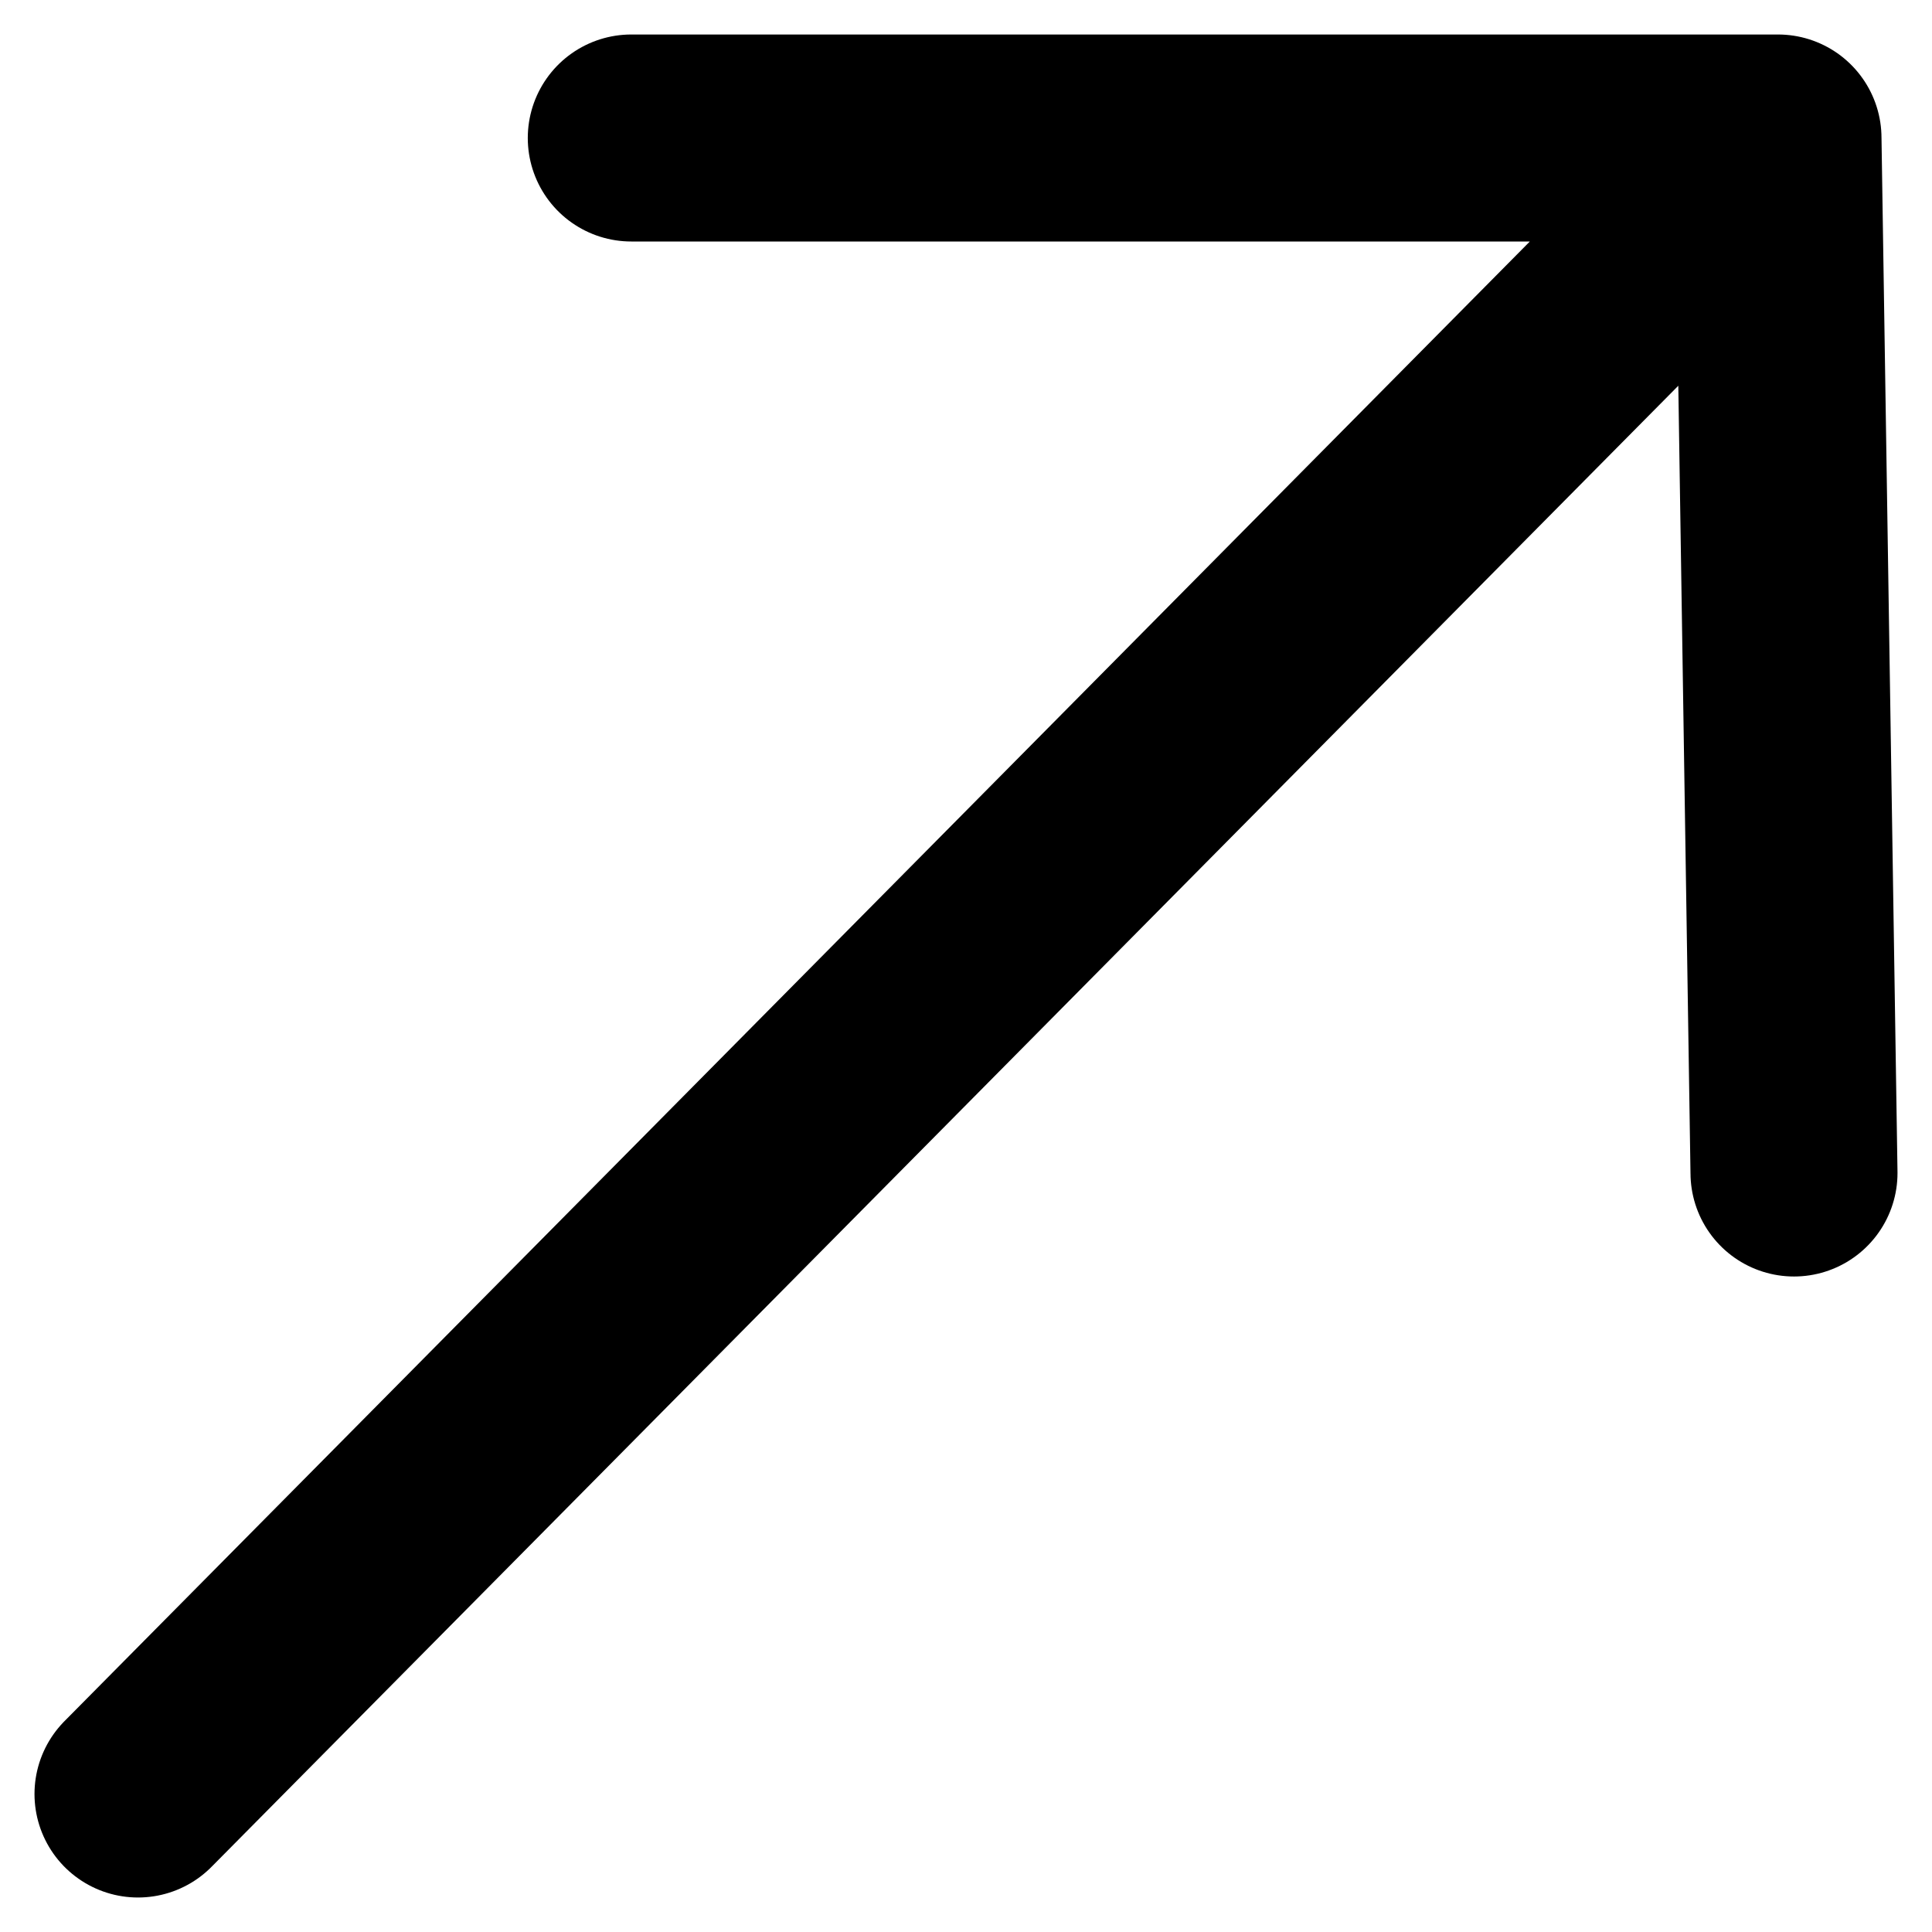
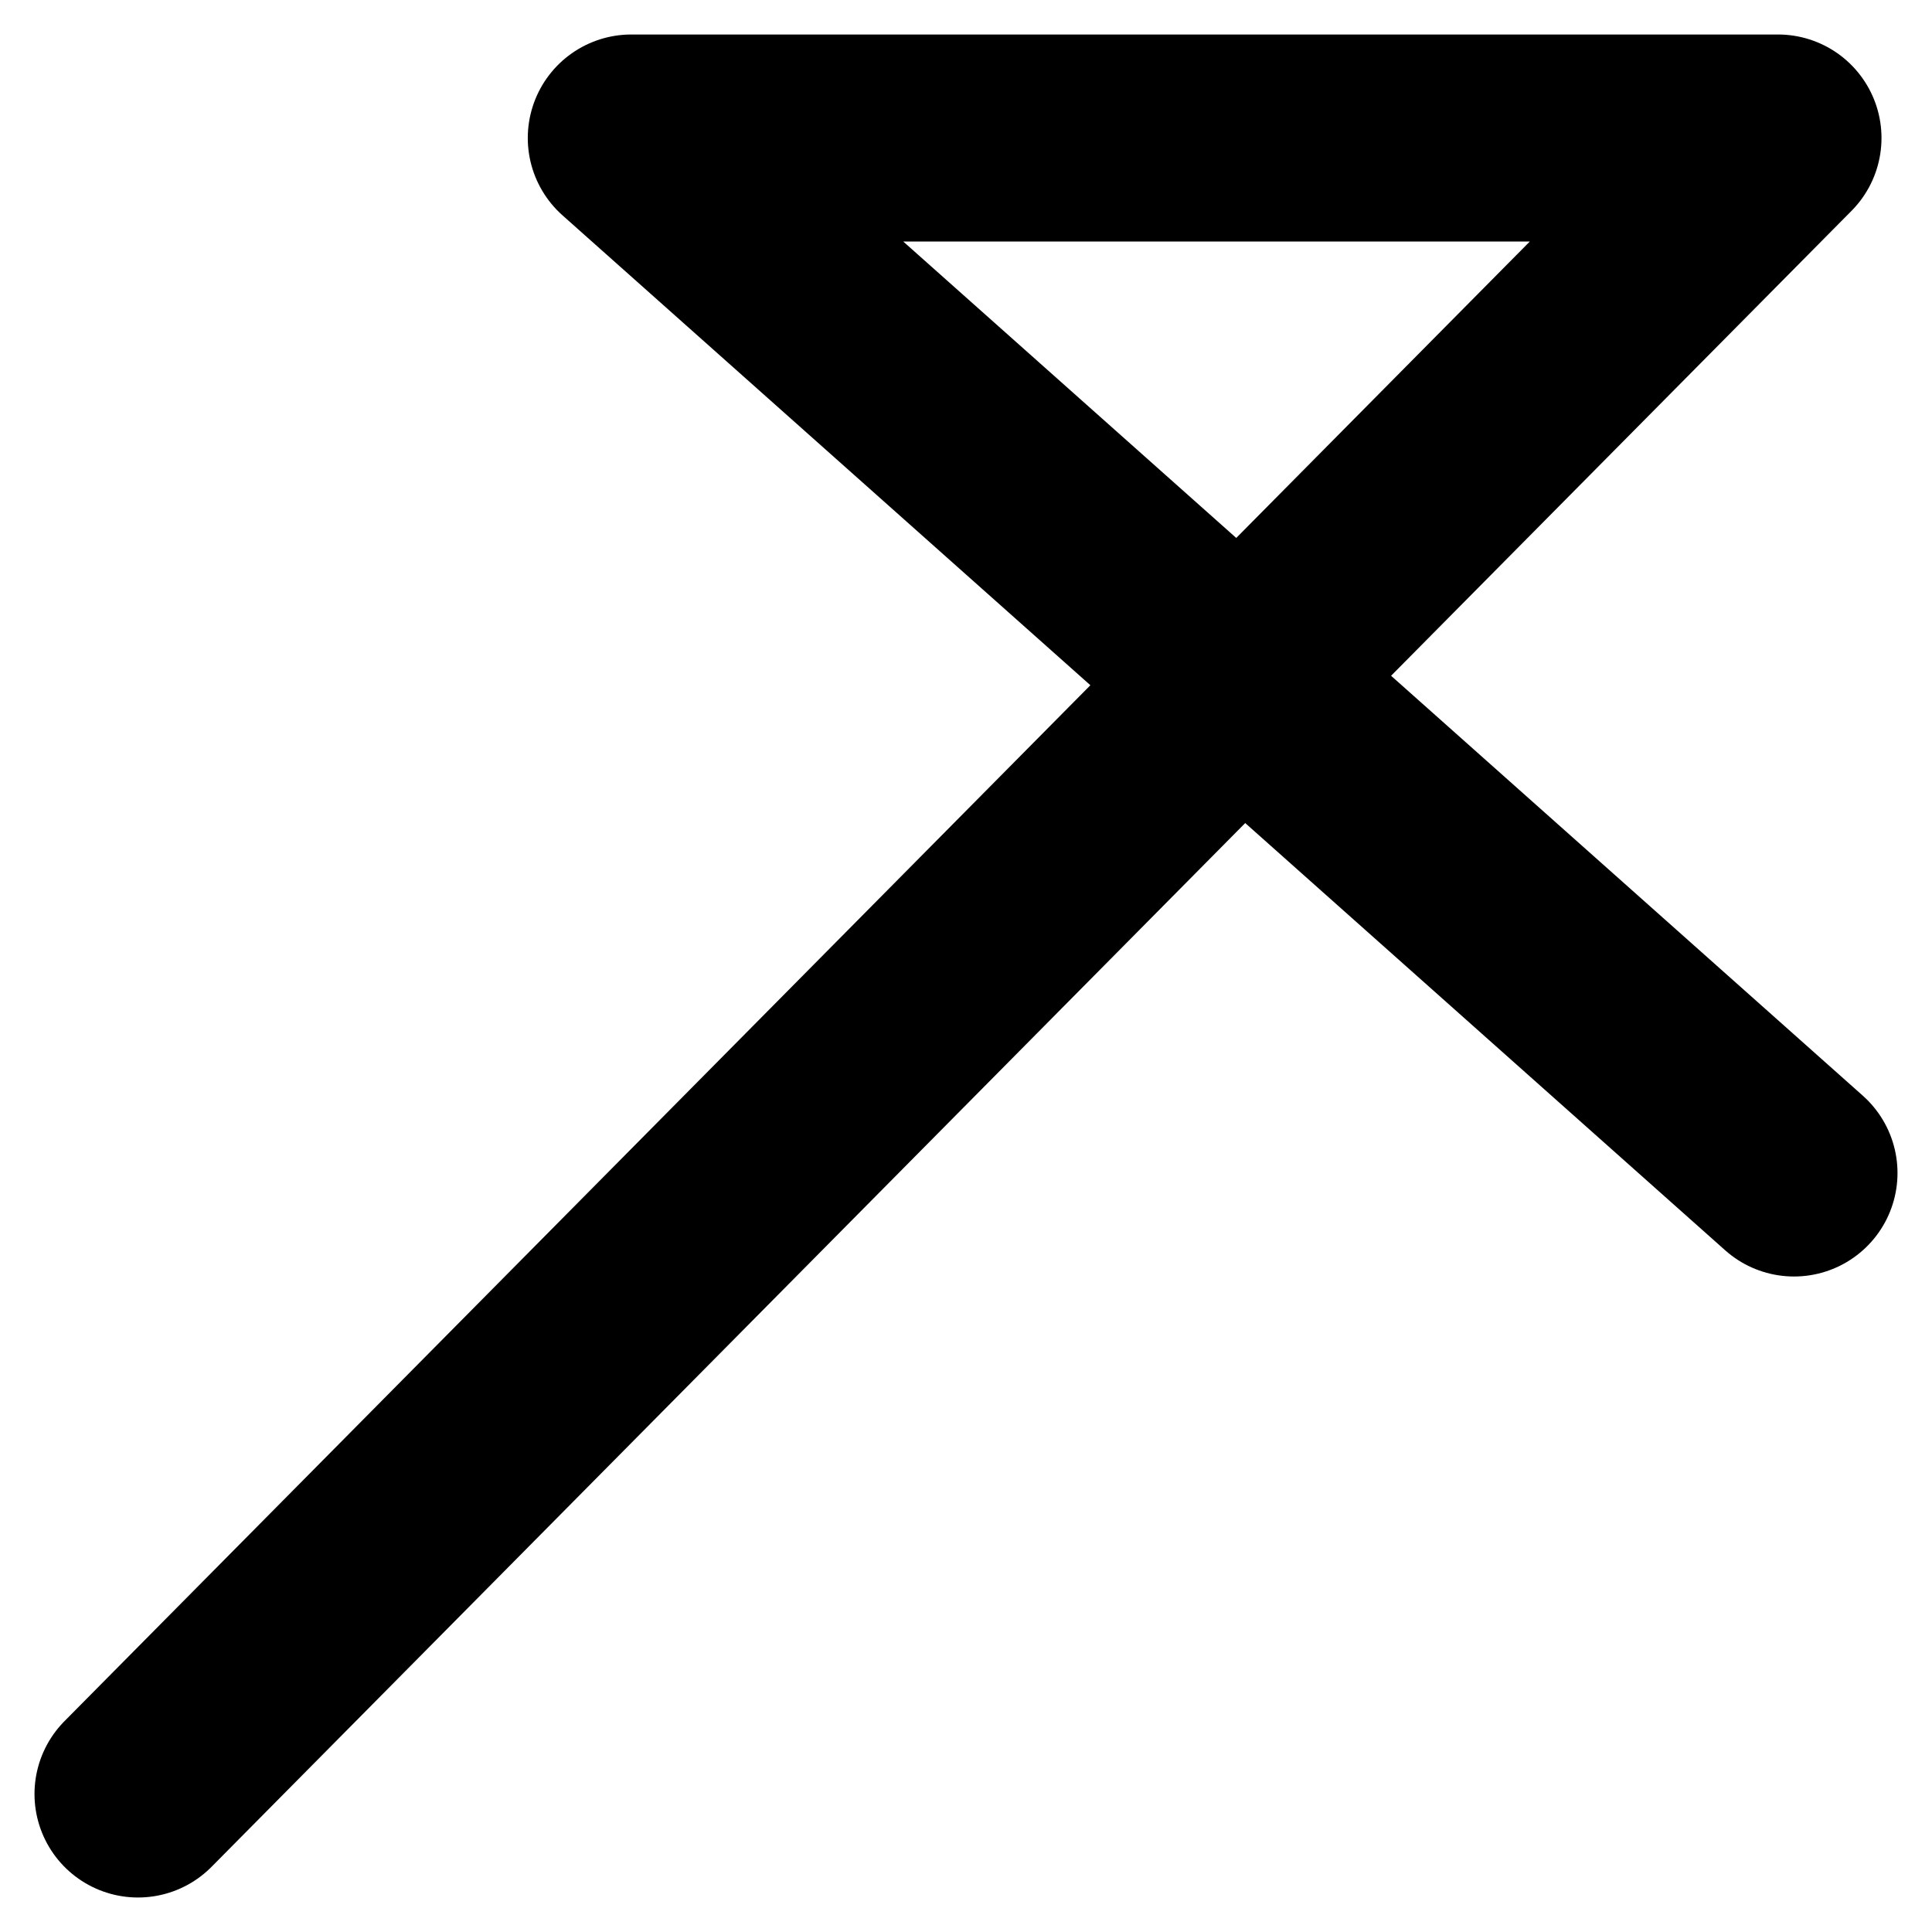
<svg xmlns="http://www.w3.org/2000/svg" width="28" height="28" viewBox="0 0 28 28" fill="none">
-   <path d="M2 26L25.768 2M25.768 2H9.149M25.768 2L26 17" stroke="black" stroke-width="3" stroke-linecap="round" stroke-linejoin="round" />
+   <path d="M2 26L25.768 2M25.768 2H9.149L26 17" stroke="black" stroke-width="3" stroke-linecap="round" stroke-linejoin="round" />
</svg>